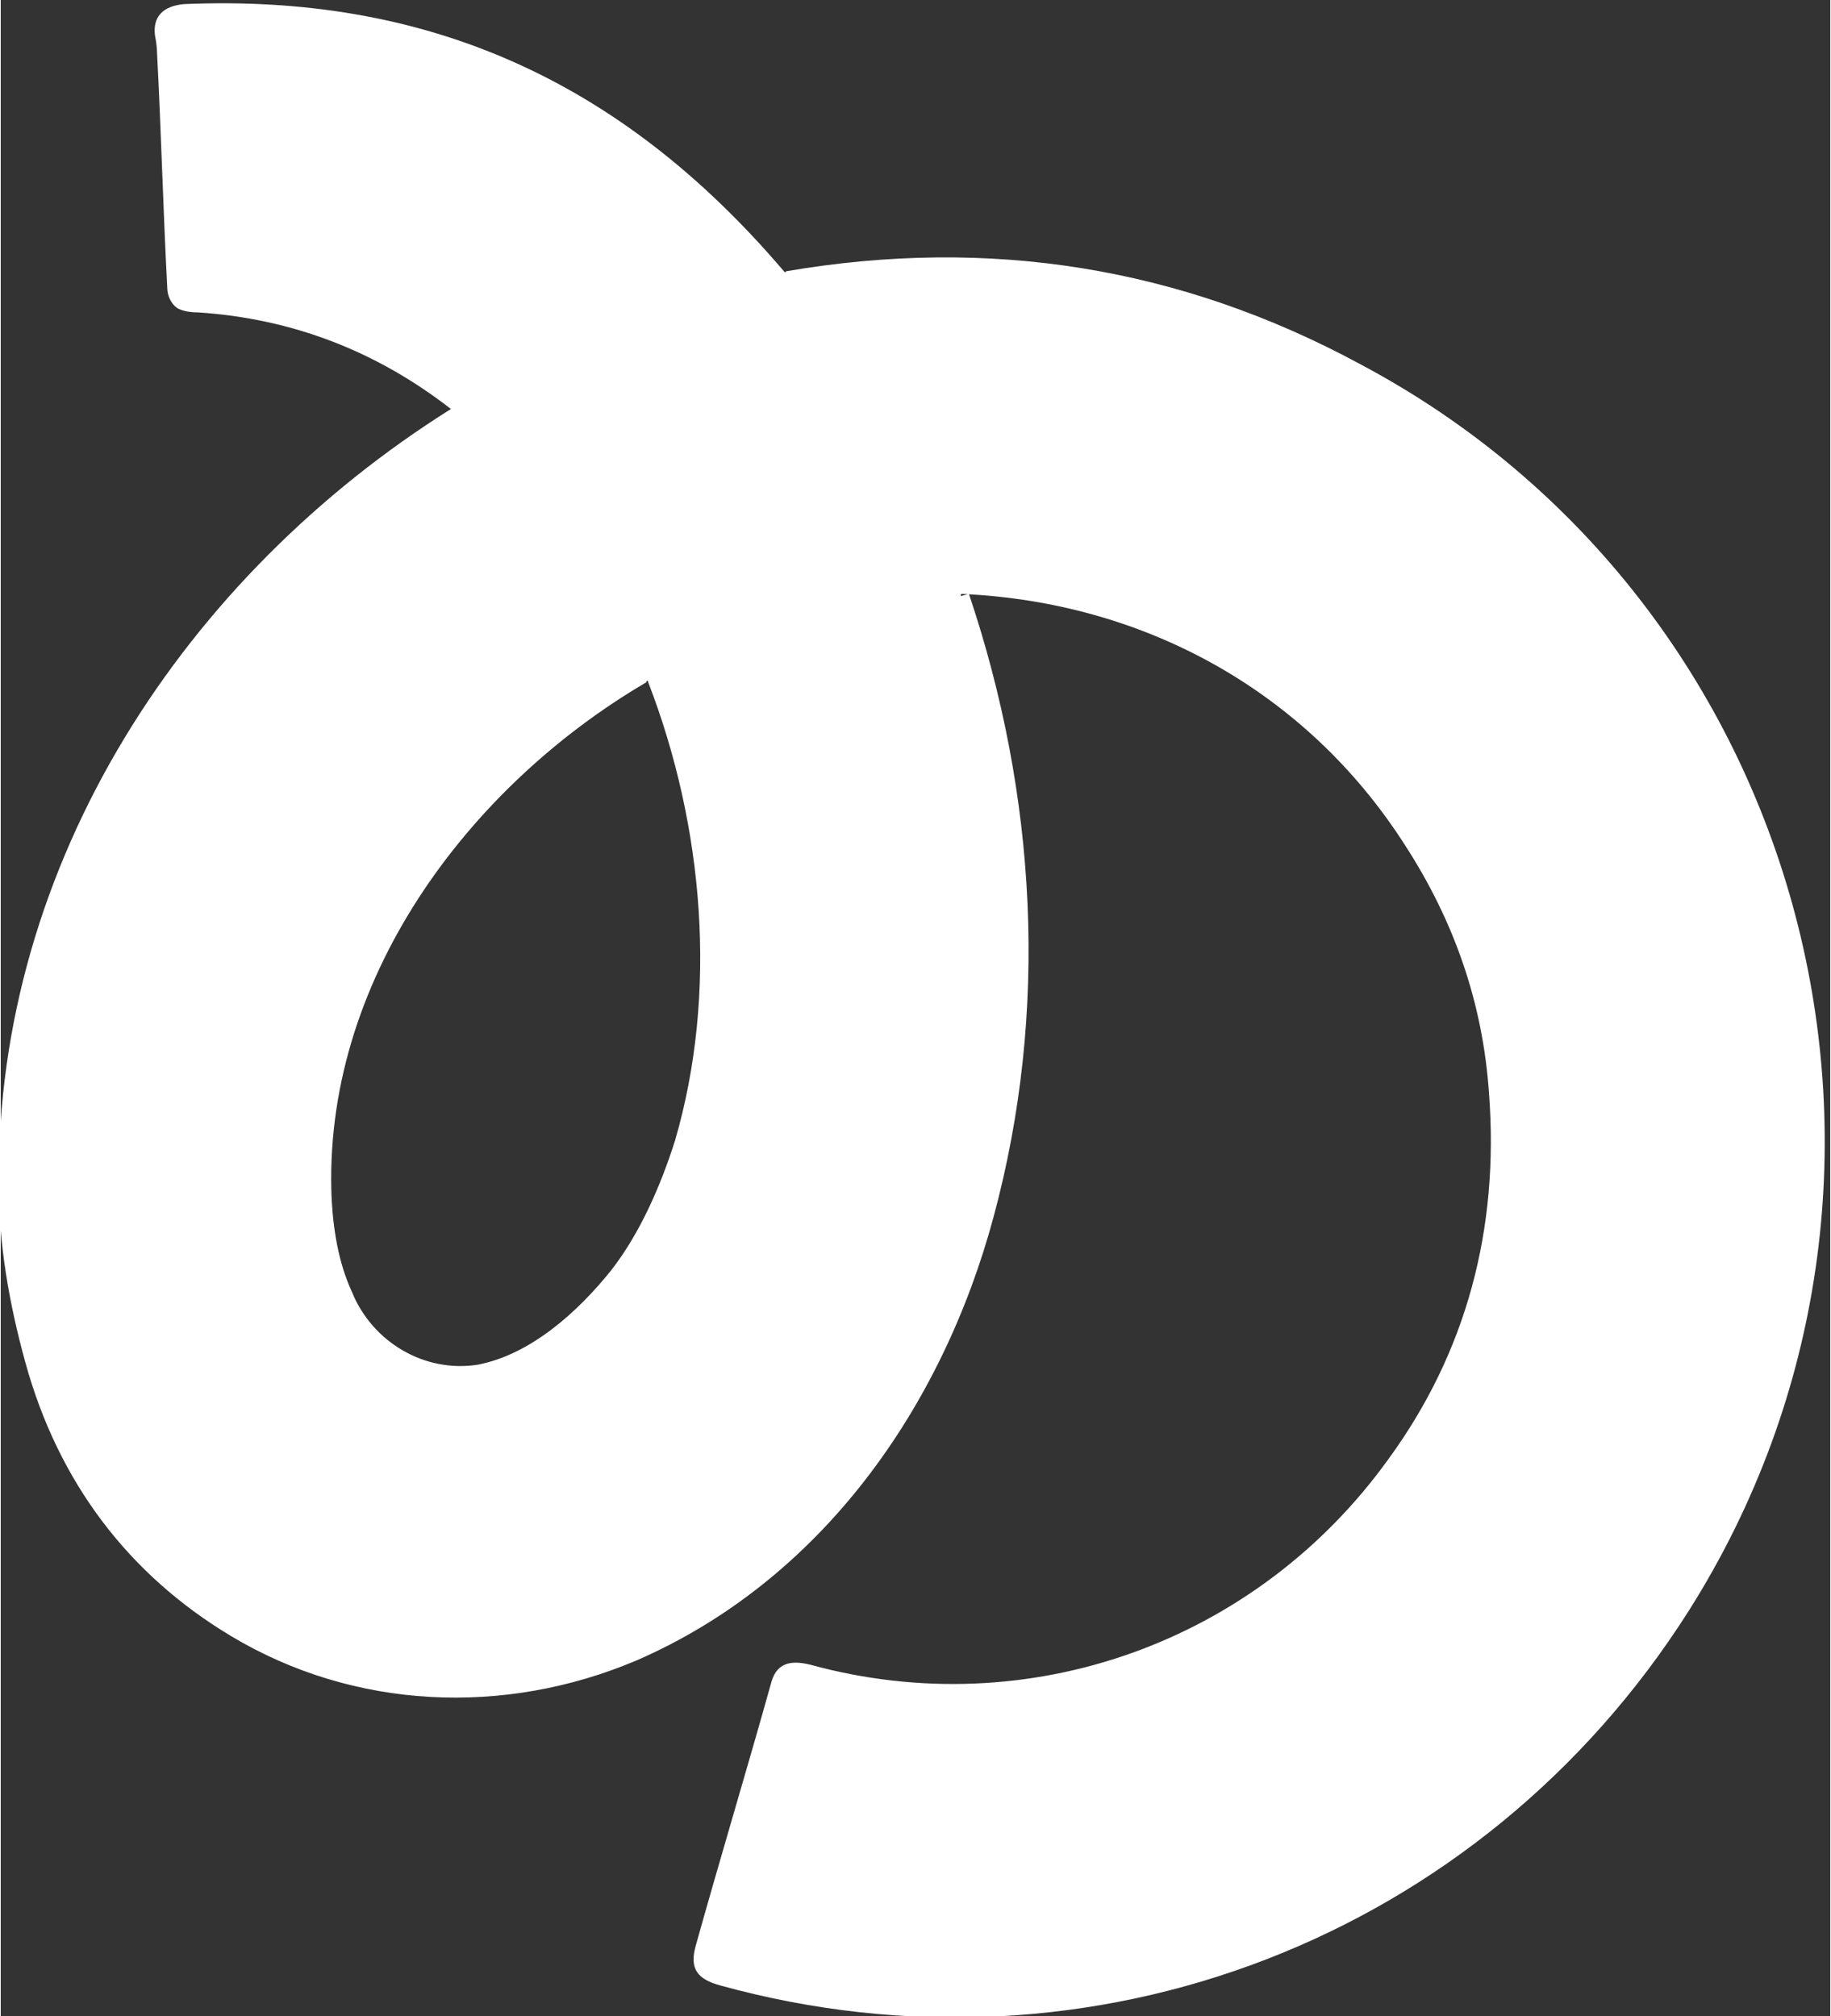
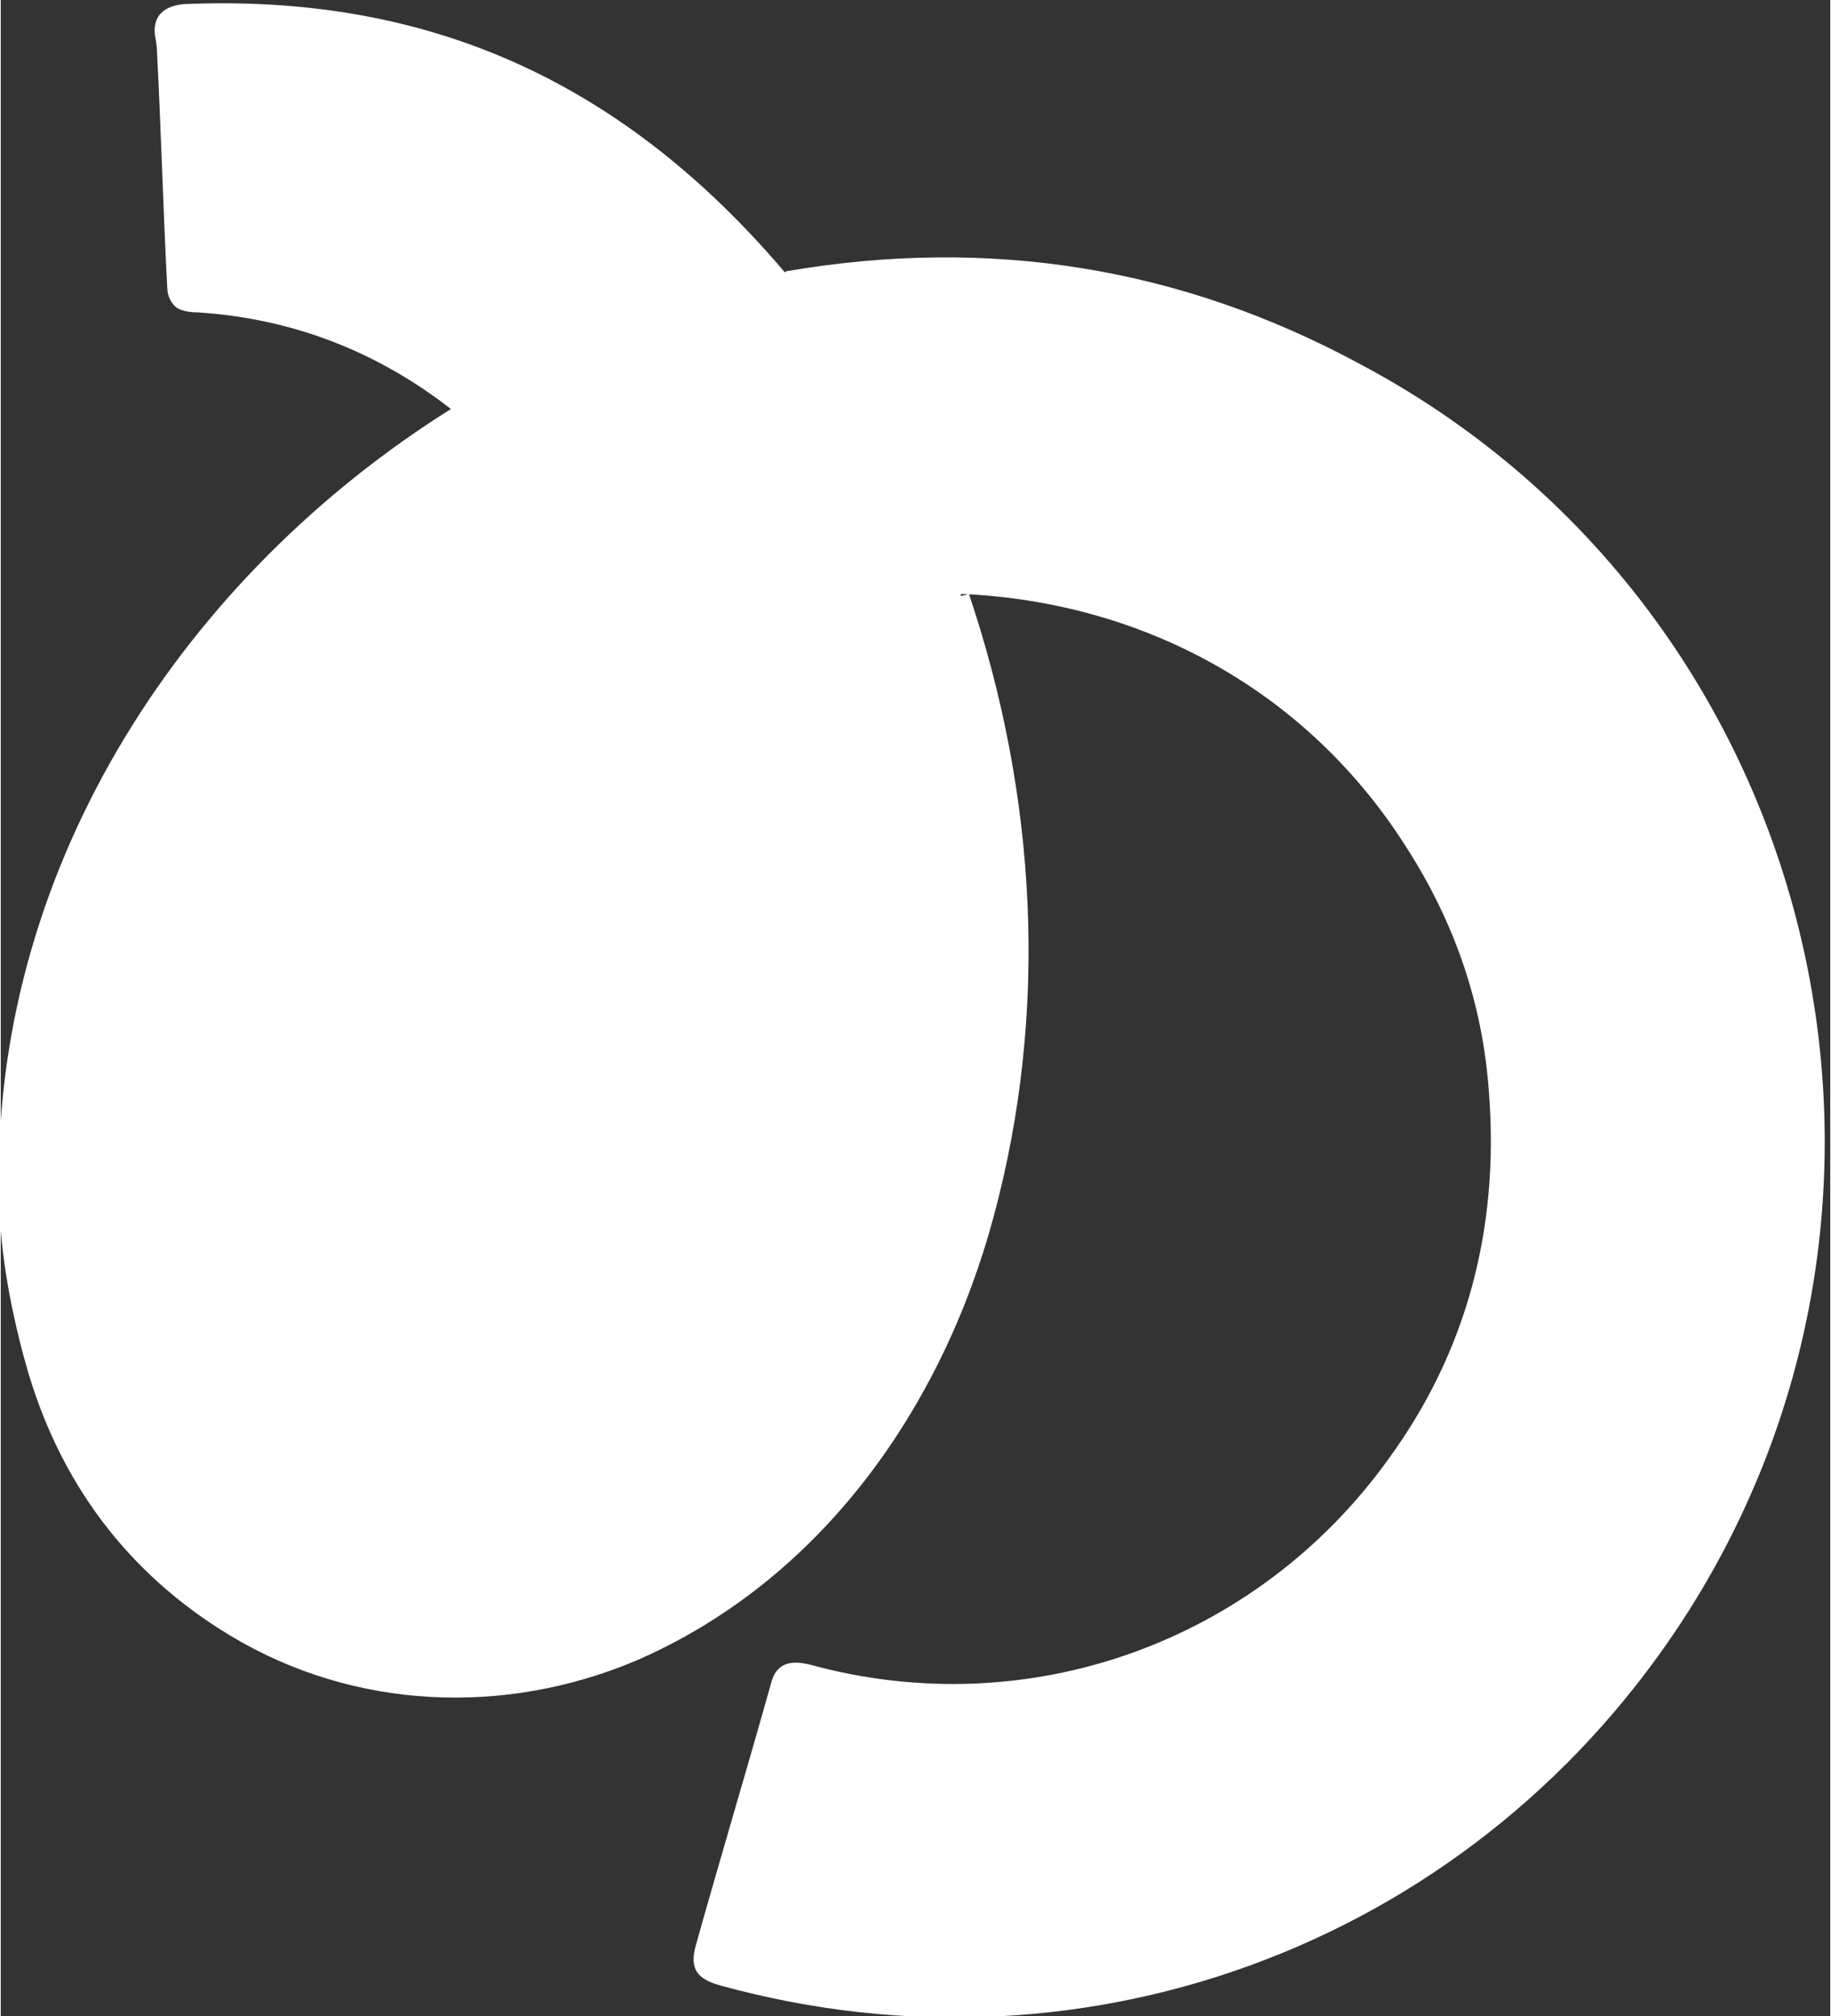
<svg xmlns="http://www.w3.org/2000/svg" xml:space="preserve" width="13.607mm" height="14.986mm" version="1.1" style="shape-rendering:geometricPrecision; text-rendering:geometricPrecision; image-rendering:optimizeQuality; fill-rule:evenodd; clip-rule:evenodd" viewBox="0 0 8.9 9.81">
  <rect x="0" y="0" width="8.9" height="9.81" fill="#333333" stroke="none" />
  <defs>
    <style type="text/css">
   
    .fil0 {fill:white;fill-rule:nonzero}
   
  </style>
  </defs>
  <g id="Слой_x0020_1">
-     <path class="fil0" d="M4.71 2.89c0.33,0.98 0.39,2.03 0.12,3.03 -0.25,0.93 -0.84,1.77 -1.74,2.16 -0.64,0.27 -1.37,0.24 -1.97,-0.12 -0.5,-0.3 -0.84,-0.75 -1,-1.33 -0.08,-0.29 -0.13,-0.58 -0.13,-0.87 -0.01,-1.57 0.91,-2.96 2.2,-3.77 0,-0 0,-0 0,-0 0,-0 0,-0 0,-0 0,-0 -0,-0 -0,-0 -0,-0 -0,-0 -0,-0 -0.36,-0.28 -0.77,-0.44 -1.23,-0.47 -0.05,-0 -0.08,-0.01 -0.1,-0.02 -0.03,-0.02 -0.05,-0.06 -0.05,-0.1 -0.02,-0.38 -0.03,-0.77 -0.05,-1.15 0,-0 -0,-0.03 -0.01,-0.08 -0.01,-0.09 0.04,-0.14 0.14,-0.15 1.17,-0.05 2.12,0.36 2.92,1.3 0,0 0.01,0.01 0.01,0 0.99,-0.17 1.92,-0.02 2.79,0.45 2.19,1.16 2.93,3.97 1.6,6.07 -1.01,1.59 -2.9,2.32 -4.71,1.82 -0.11,-0.03 -0.15,-0.08 -0.12,-0.19 0.12,-0.43 0.25,-0.86 0.37,-1.29 0.03,-0.1 0.11,-0.1 0.19,-0.08 1.06,0.29 2.17,-0.11 2.81,-1 0.38,-0.52 0.54,-1.12 0.49,-1.78 -0.03,-0.44 -0.17,-0.84 -0.41,-1.21 -0.48,-0.75 -1.27,-1.18 -2.15,-1.22 -0.01,-0 -0.01,0 -0.01,0.01zm-3 3.4c0.1,0.24 0.35,0.39 0.61,0.35 0.26,-0.05 0.49,-0.26 0.65,-0.46 0.14,-0.18 0.24,-0.41 0.31,-0.63 0.21,-0.72 0.14,-1.53 -0.13,-2.23 -0,-0.01 -0.01,-0.01 -0.01,-0 -0.87,0.51 -1.58,1.46 -1.53,2.52 0.01,0.17 0.04,0.33 0.11,0.47z" />
+     <path class="fil0" d="M4.71 2.89c0.33,0.98 0.39,2.03 0.12,3.03 -0.25,0.93 -0.84,1.77 -1.74,2.16 -0.64,0.27 -1.37,0.24 -1.97,-0.12 -0.5,-0.3 -0.84,-0.75 -1,-1.33 -0.08,-0.29 -0.13,-0.58 -0.13,-0.87 -0.01,-1.57 0.91,-2.96 2.2,-3.77 0,-0 0,-0 0,-0 0,-0 0,-0 0,-0 0,-0 -0,-0 -0,-0 -0,-0 -0,-0 -0,-0 -0.36,-0.28 -0.77,-0.44 -1.23,-0.47 -0.05,-0 -0.08,-0.01 -0.1,-0.02 -0.03,-0.02 -0.05,-0.06 -0.05,-0.1 -0.02,-0.38 -0.03,-0.77 -0.05,-1.15 0,-0 -0,-0.03 -0.01,-0.08 -0.01,-0.09 0.04,-0.14 0.14,-0.15 1.17,-0.05 2.12,0.36 2.92,1.3 0,0 0.01,0.01 0.01,0 0.99,-0.17 1.92,-0.02 2.79,0.45 2.19,1.16 2.93,3.97 1.6,6.07 -1.01,1.59 -2.9,2.32 -4.71,1.82 -0.11,-0.03 -0.15,-0.08 -0.12,-0.19 0.12,-0.43 0.25,-0.86 0.37,-1.29 0.03,-0.1 0.11,-0.1 0.19,-0.08 1.06,0.29 2.17,-0.11 2.81,-1 0.38,-0.52 0.54,-1.12 0.49,-1.78 -0.03,-0.44 -0.17,-0.84 -0.41,-1.21 -0.48,-0.75 -1.27,-1.18 -2.15,-1.22 -0.01,-0 -0.01,0 -0.01,0.01zm-3 3.4z" />
  </g>
</svg>